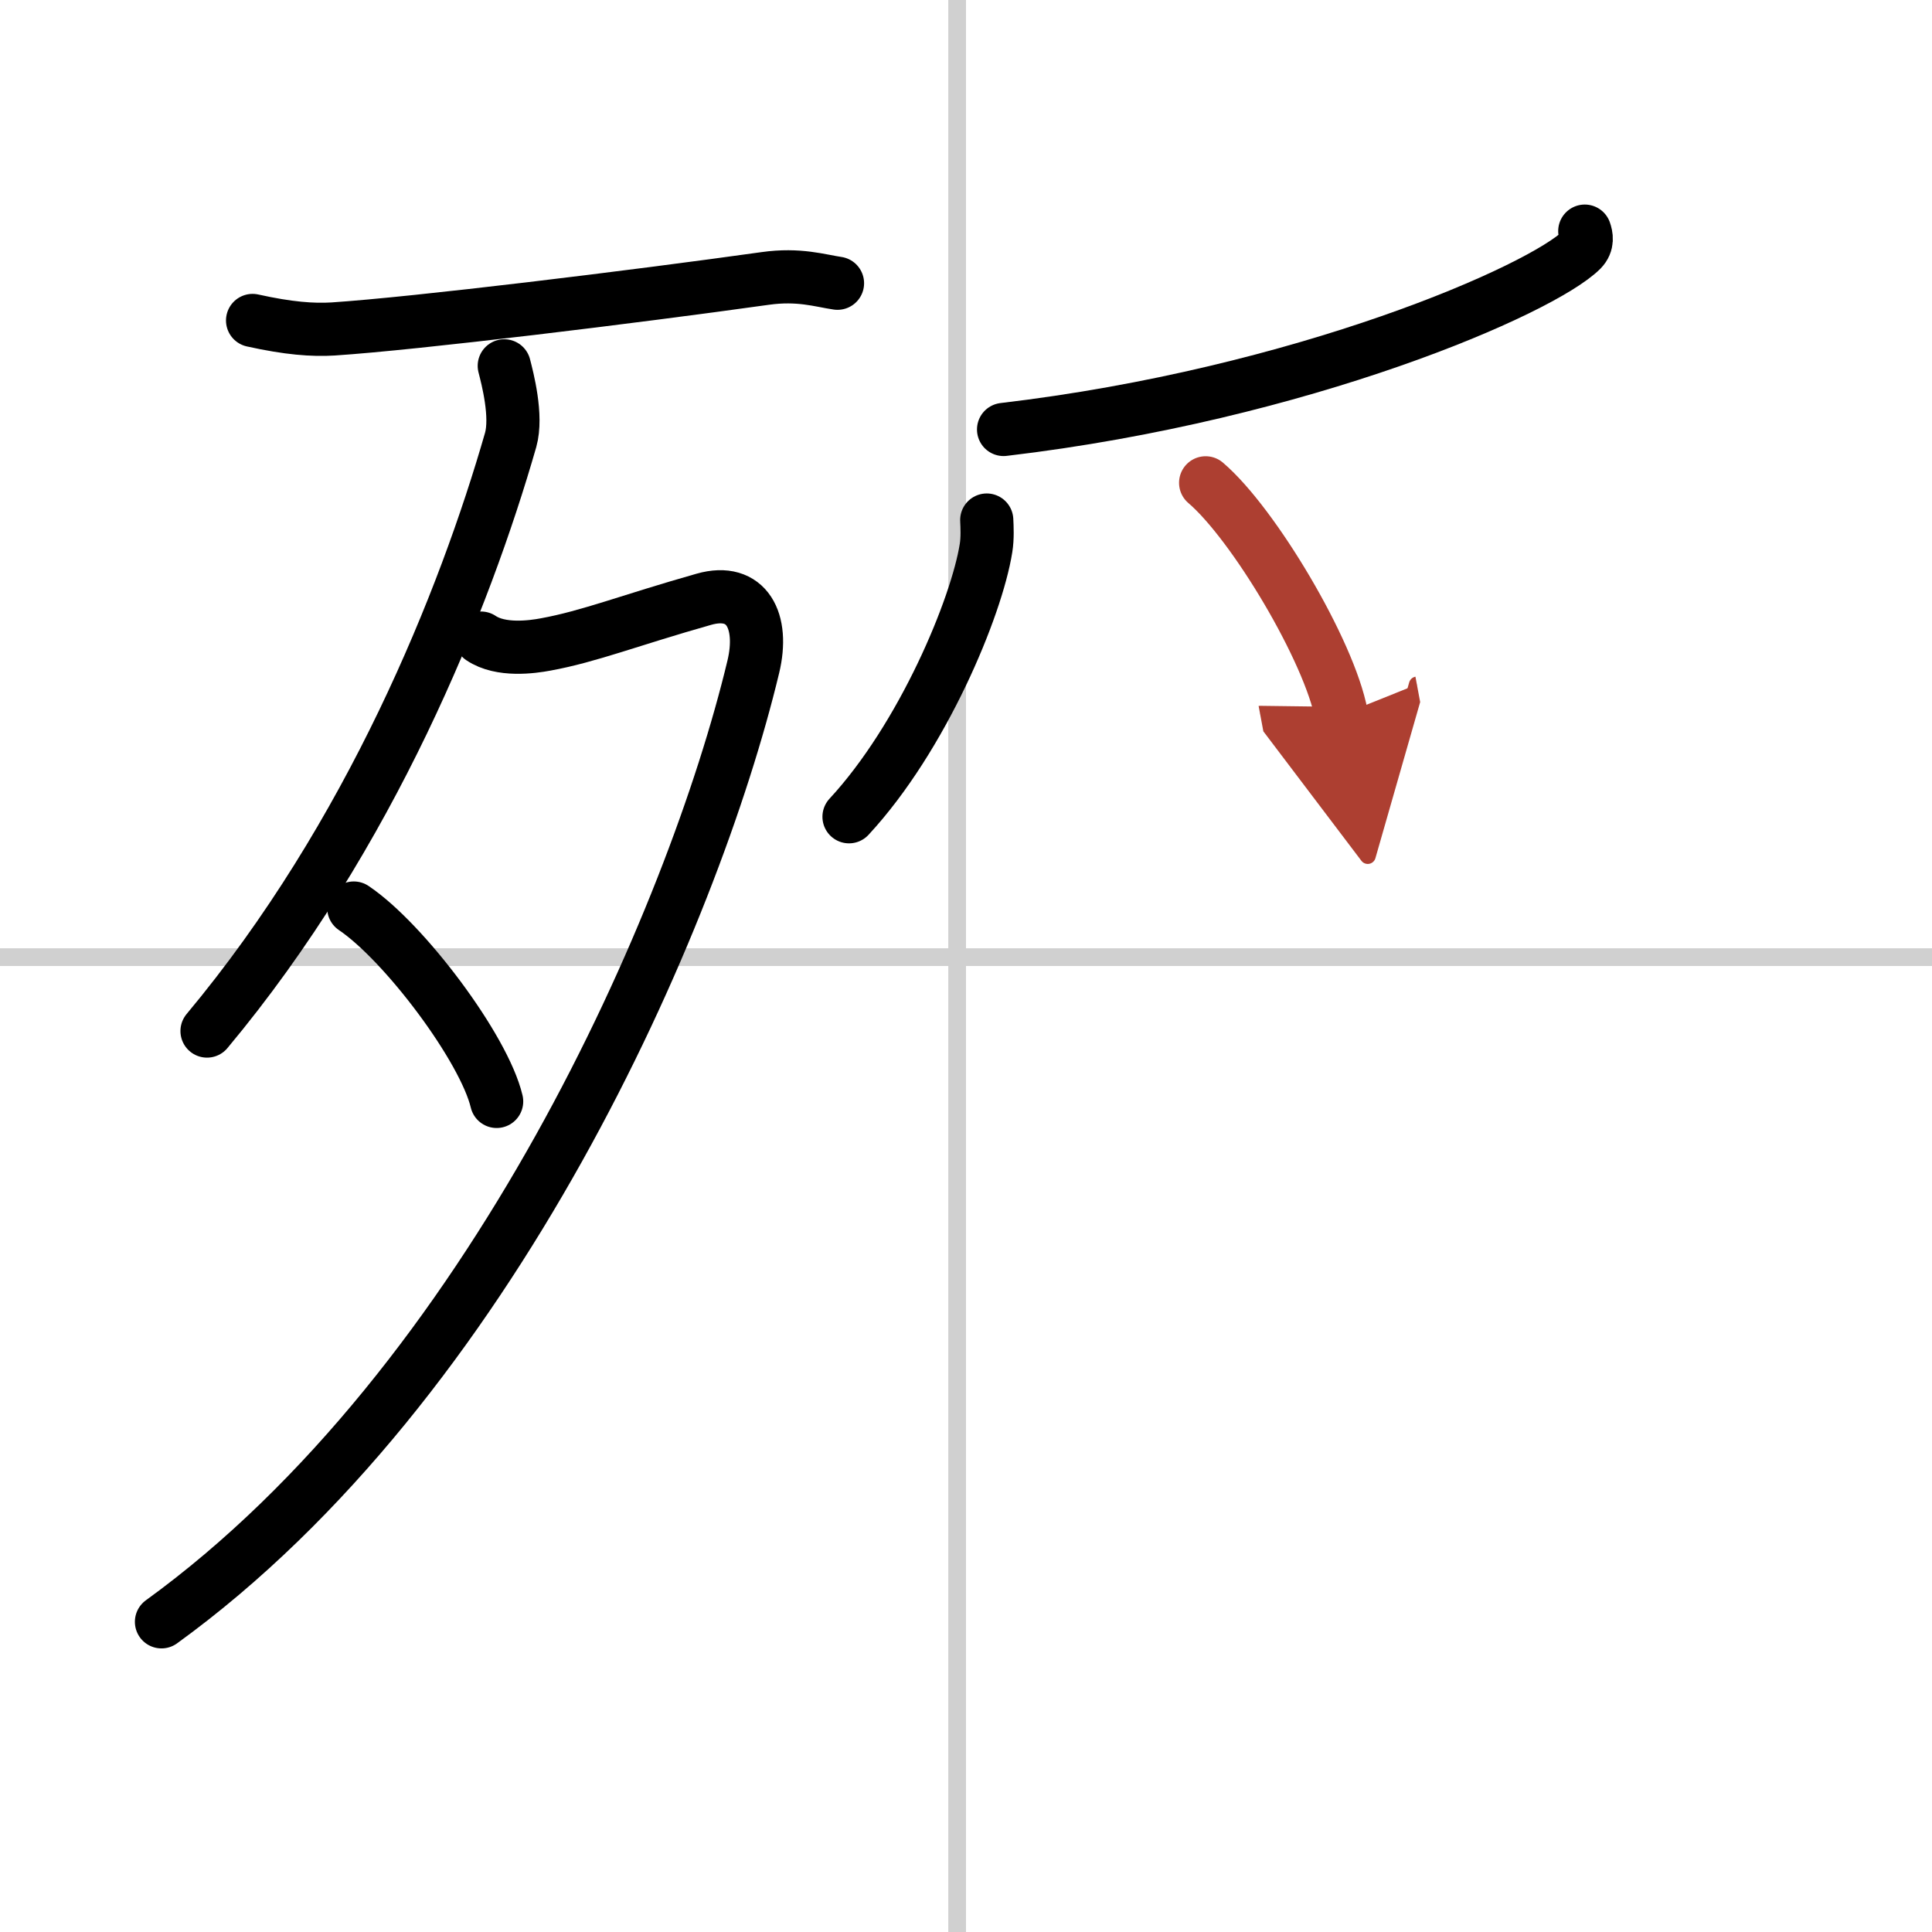
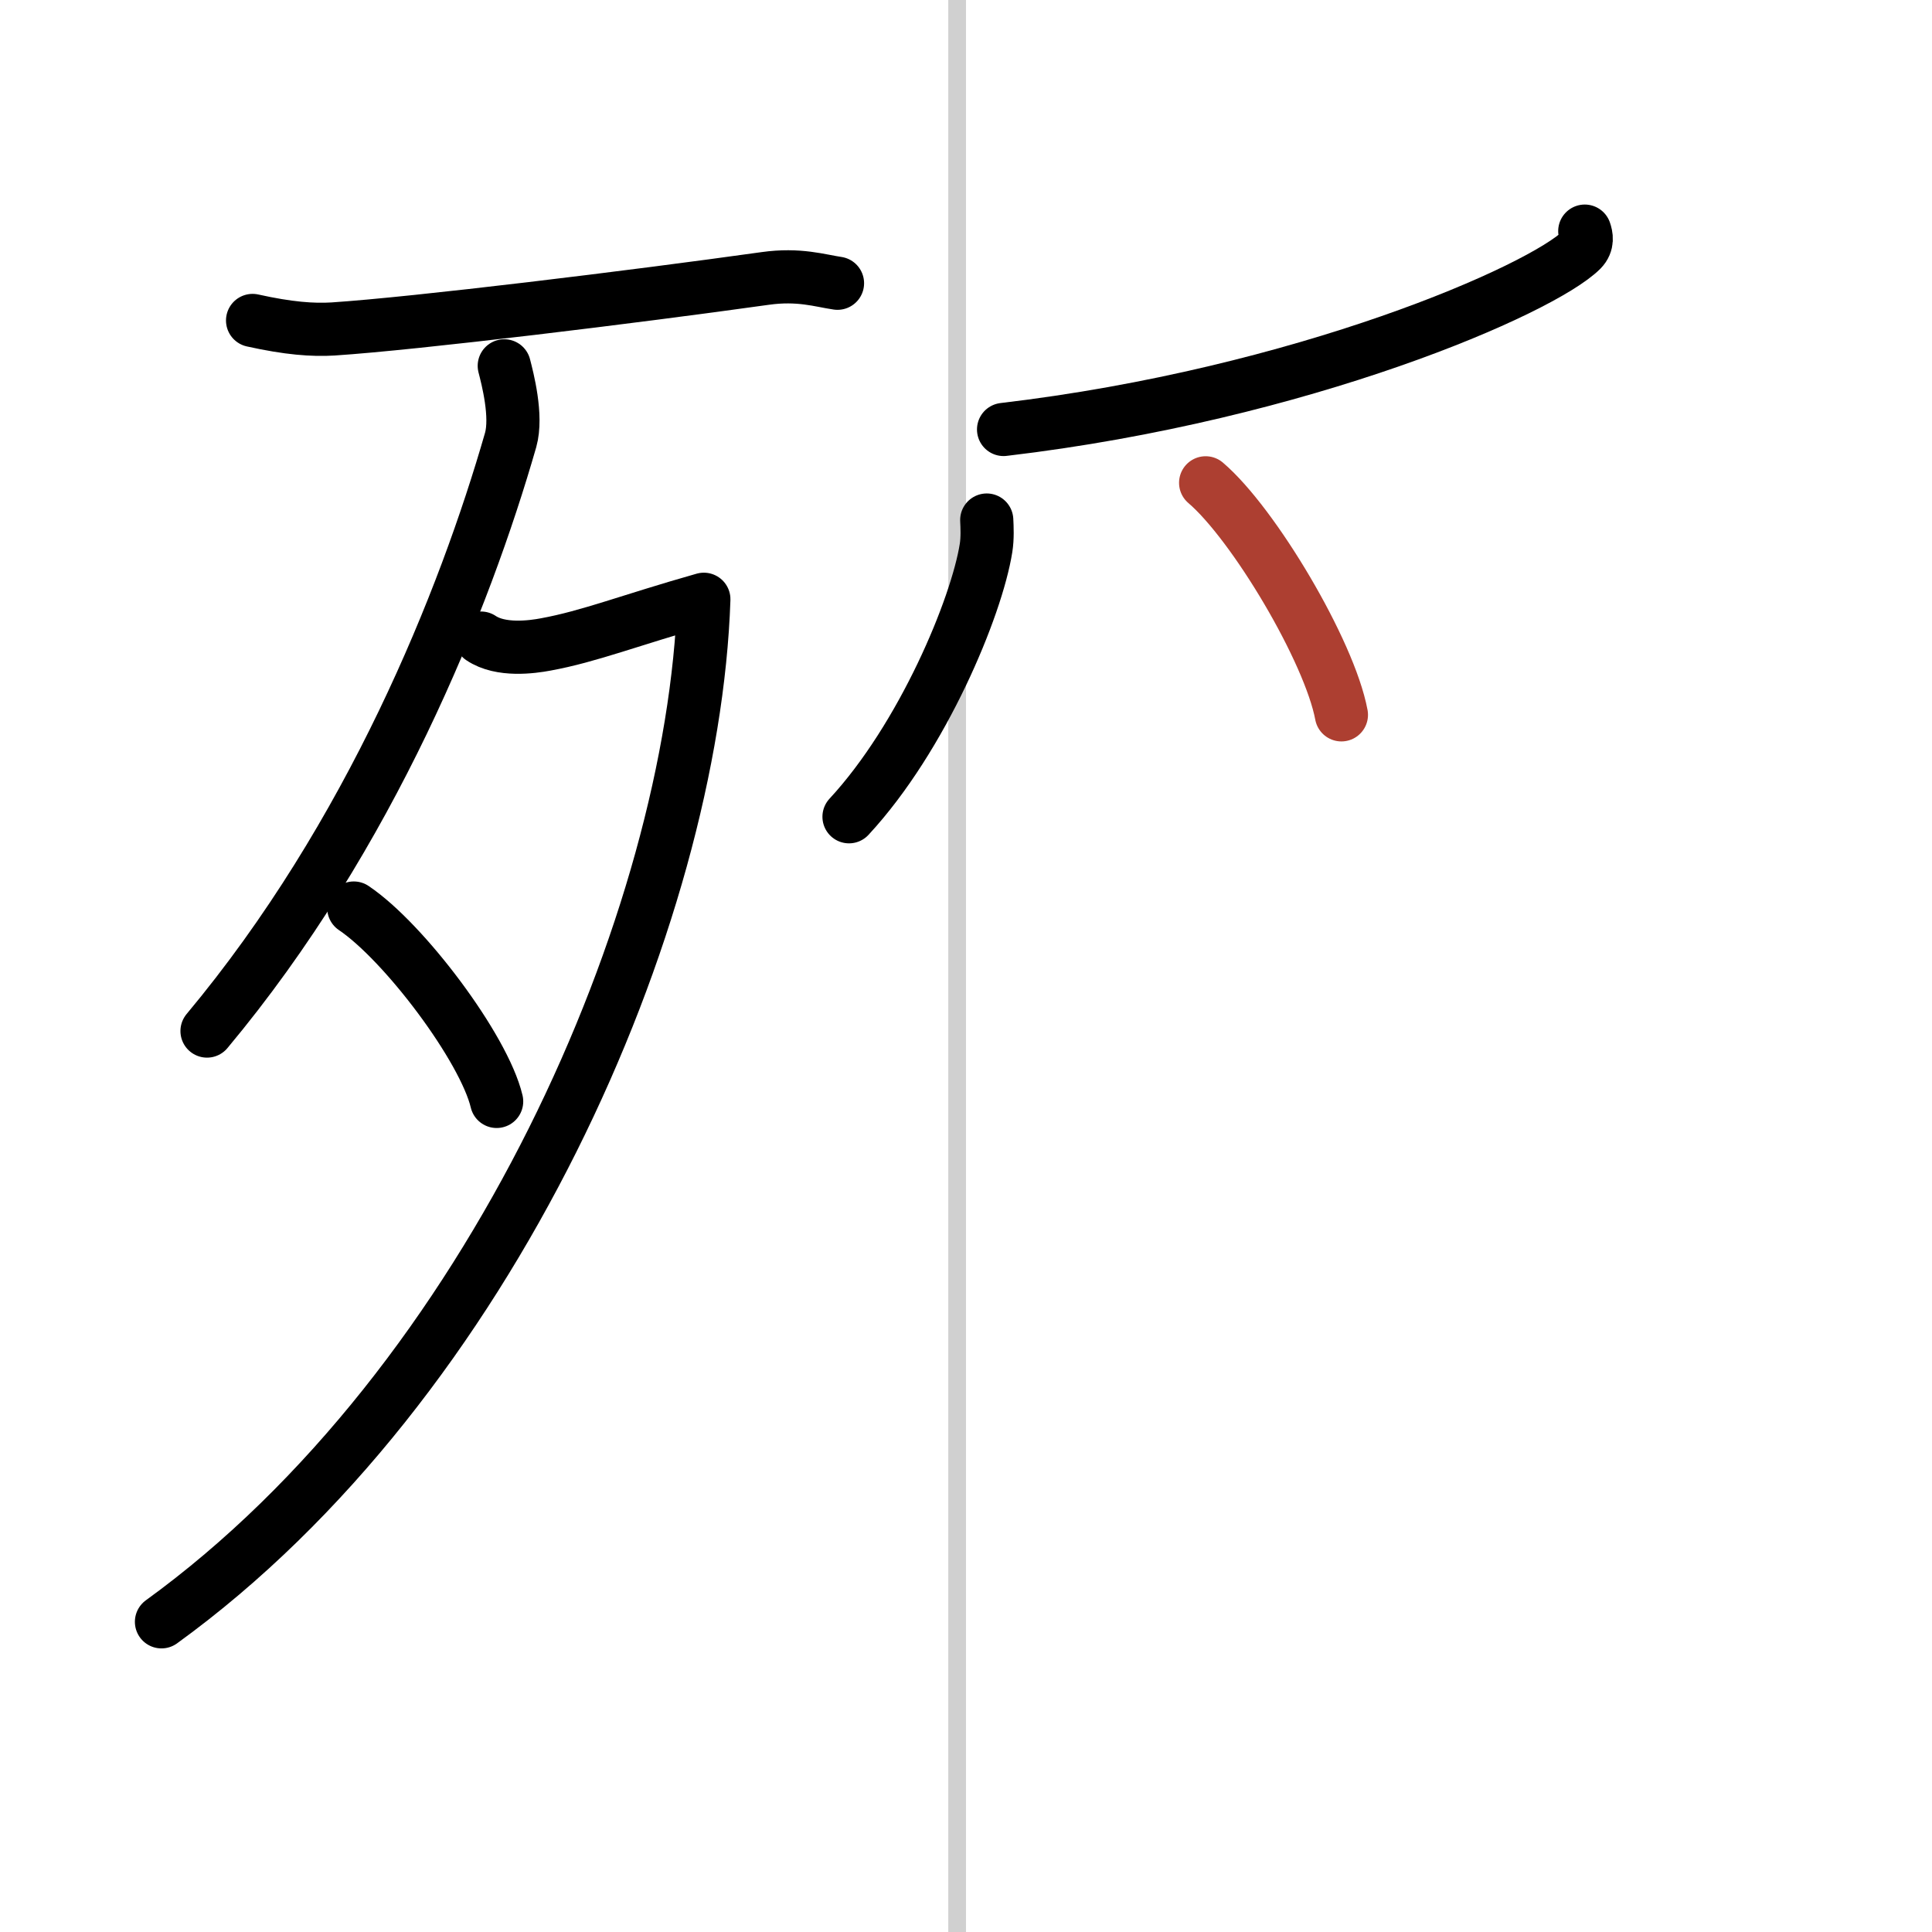
<svg xmlns="http://www.w3.org/2000/svg" width="400" height="400" viewBox="0 0 109 109">
  <defs>
    <marker id="a" markerWidth="4" orient="auto" refX="1" refY="5" viewBox="0 0 10 10">
-       <polyline points="0 0 10 5 0 10 1 5" fill="#ad3f31" stroke="#ad3f31" />
-     </marker>
+       </marker>
  </defs>
  <g fill="none" stroke="#000" stroke-linecap="round" stroke-linejoin="round" stroke-width="3">
-     <rect width="100%" height="100%" fill="#fff" stroke="#fff" />
    <line x1="54" x2="54" y2="109" stroke="#d0d0d0" stroke-width="1" />
-     <line x2="109" y1="54" y2="54" stroke="#d0d0d0" stroke-width="1" />
    <path d="m14.25 18.08c2.03 0.45 3.39 0.55 4.54 0.48 4.71-0.31 16.96-1.81 24.38-2.85 1.91-0.27 3.11 0.13 4.08 0.27" />
    <path d="m28.45 20.64c0.18 0.7 0.74 2.83 0.36 4.18-2.6 9.05-7.9 22.3-17.13 33.35" />
-     <path d="M27.14,36c1.11,0.75,2.89,0.5,3.64,0.36c2.47-0.45,4.73-1.36,8.93-2.55c2.43-0.69,3.41,1.23,2.79,3.81C39.11,51.76,27.75,78,9.11,91.5" />
+     <path d="M27.14,36c1.11,0.75,2.89,0.5,3.64,0.36c2.47-0.45,4.73-1.36,8.93-2.55C39.11,51.76,27.75,78,9.11,91.5" />
    <path d="m19.96 51.23c2.85 1.92 7.35 7.91 8.06 10.91" />
    <path d="m89.41 13.04c0.09 0.26 0.19 0.68-0.18 1.06-2.23 2.23-15.71 8.14-32.61 10.13" />
    <path d="m55.67 29.34c0.02 0.39 0.05 1.02-0.04 1.58-0.53 3.34-3.57 10.67-7.73 15.16" />
    <path d="m68.02 27.24c2.71 2.31 6.99 9.5 7.66 13.09" marker-end="url(#a)" stroke="#ad3f31" />
  </g>
</svg>